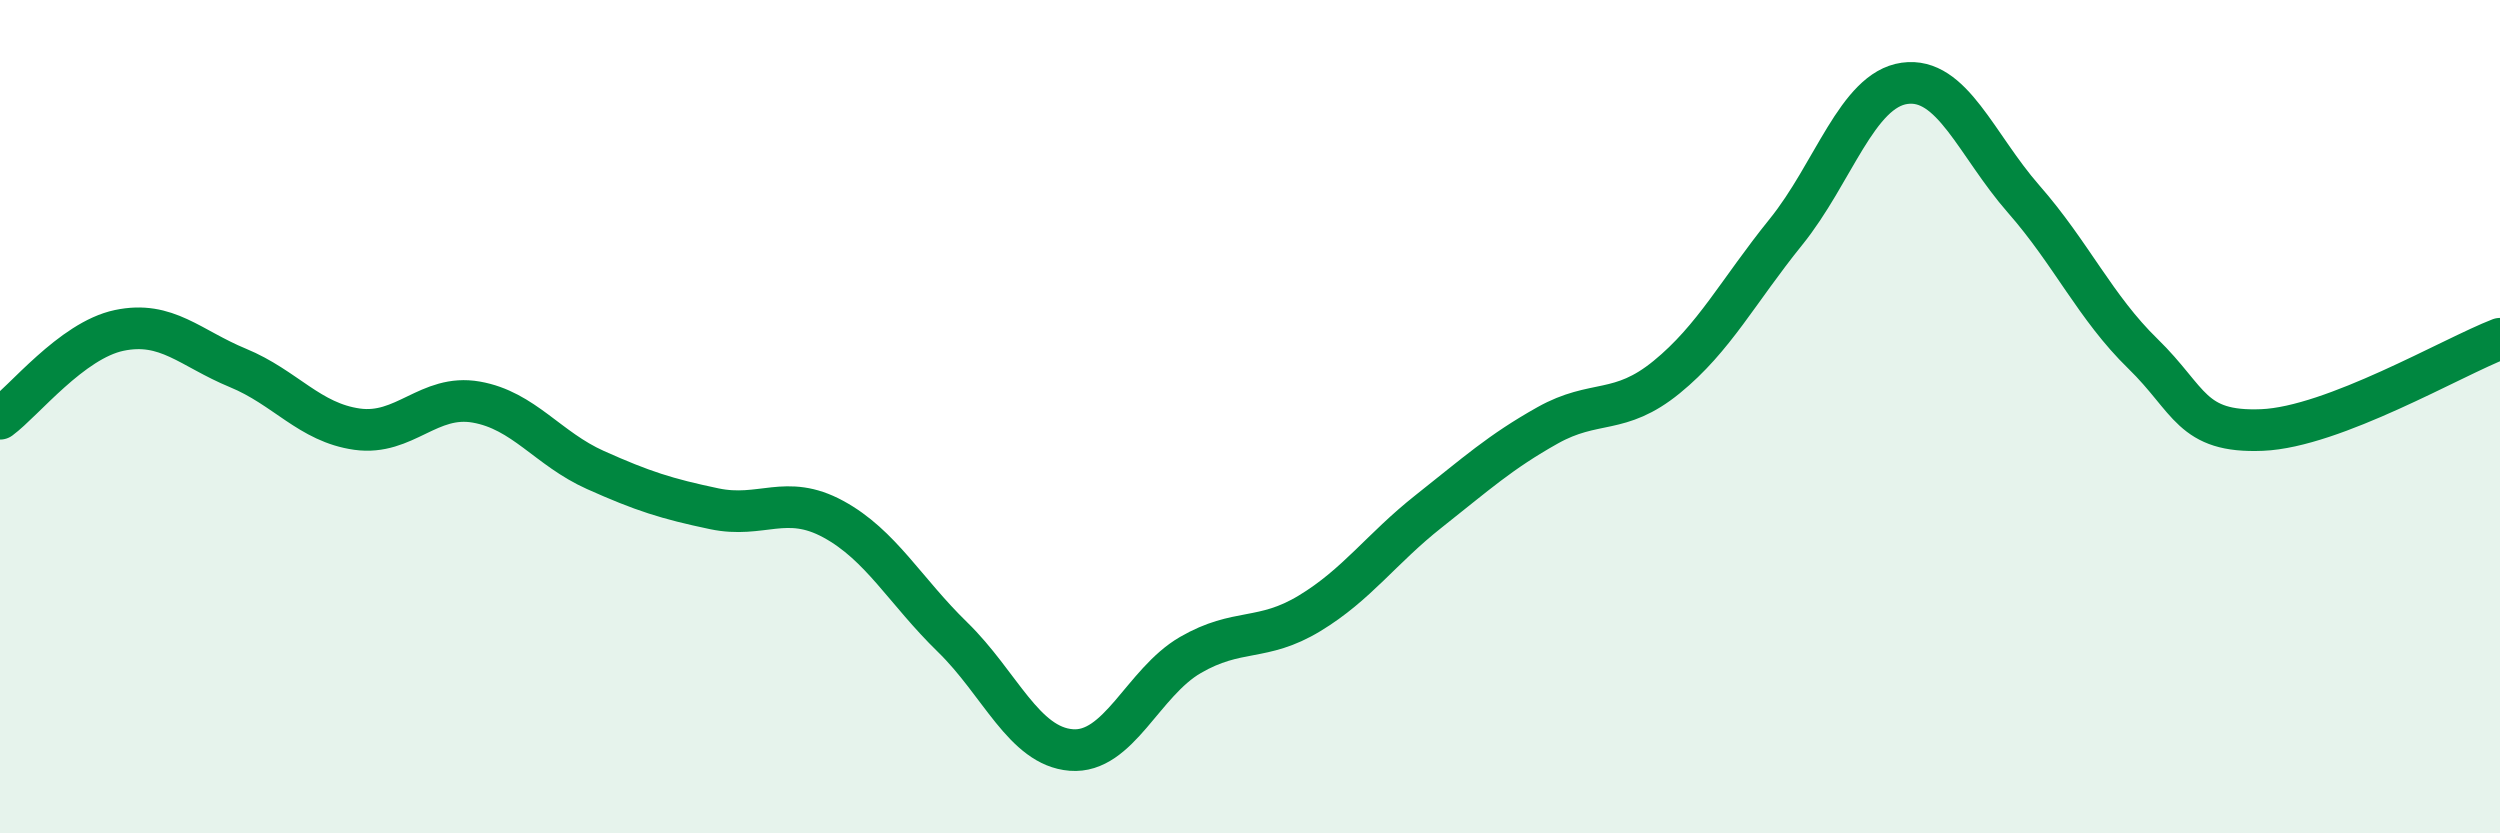
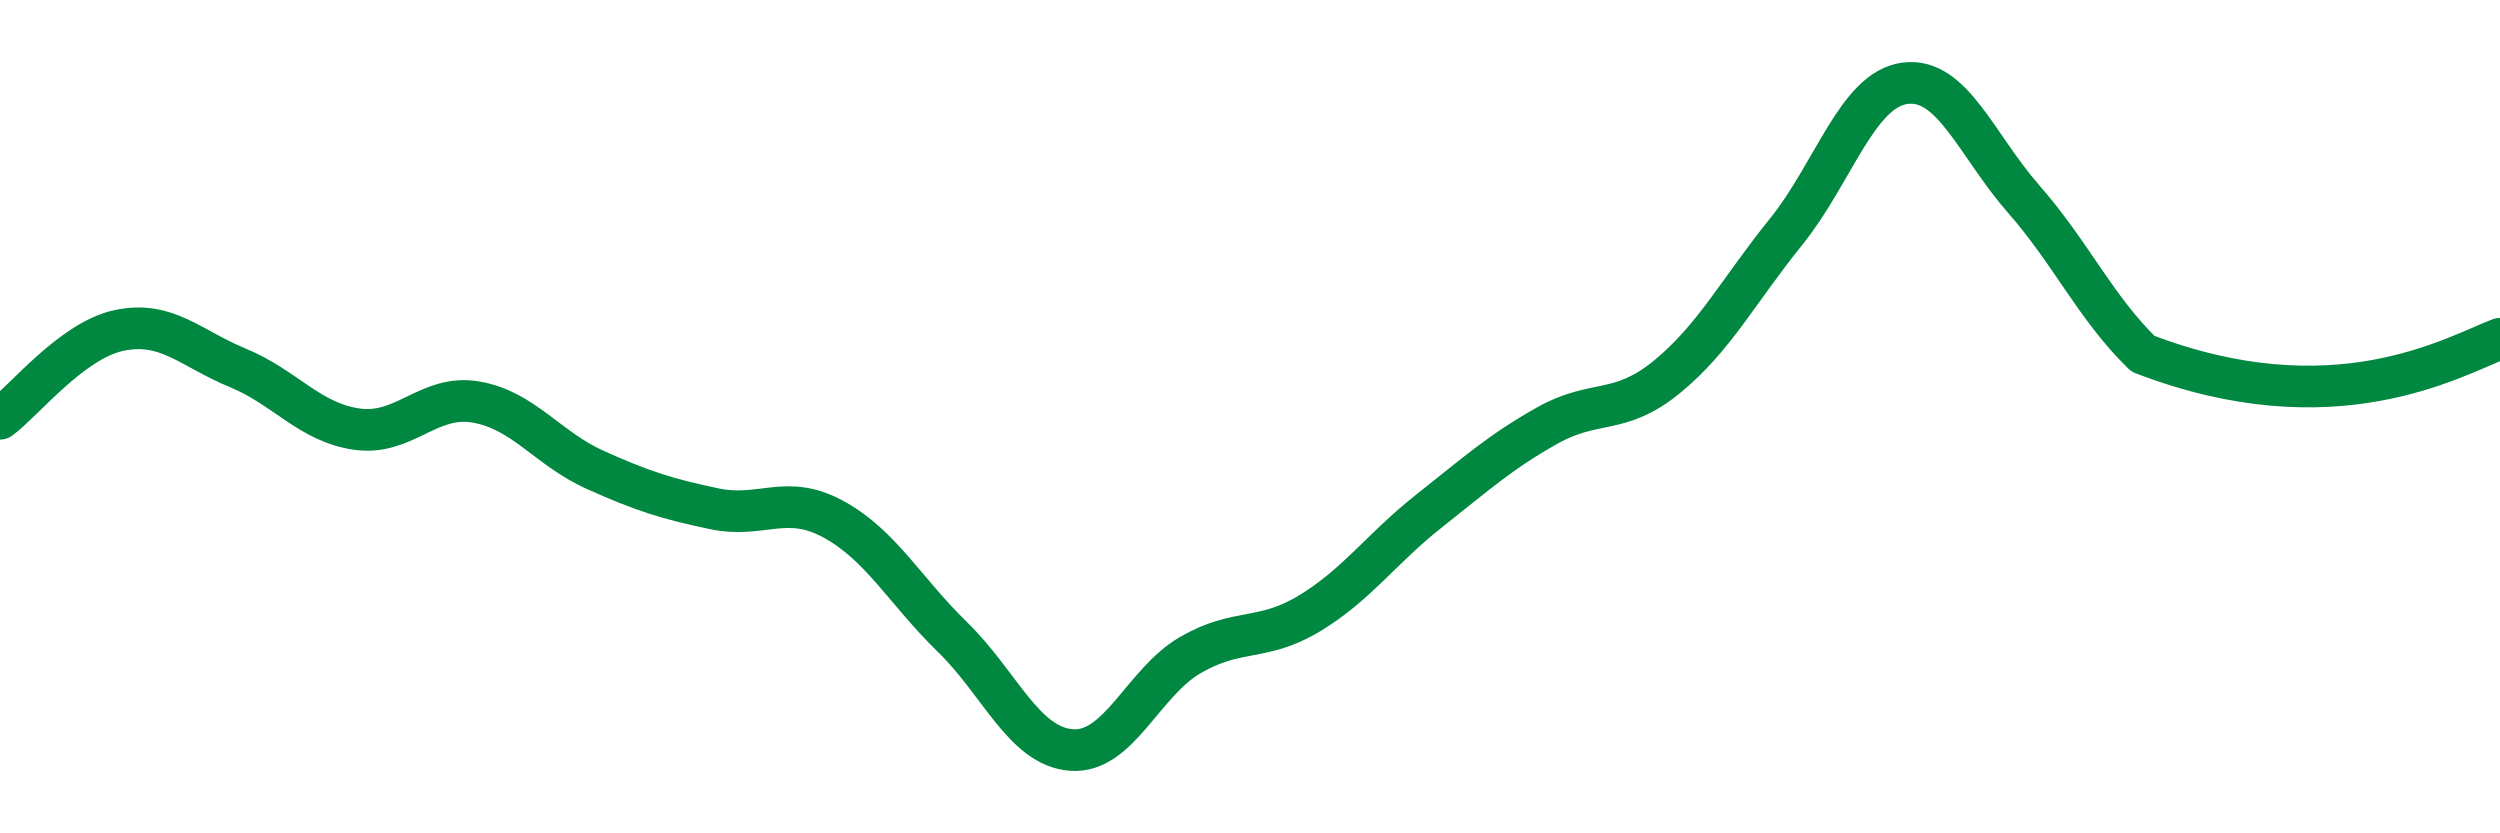
<svg xmlns="http://www.w3.org/2000/svg" width="60" height="20" viewBox="0 0 60 20">
-   <path d="M 0,10.05 C 0.57,9.63 1.72,8.17 2.86,7.93 C 4,7.69 4.57,8.36 5.71,8.83 C 6.85,9.3 7.43,10.14 8.57,10.3 C 9.71,10.46 10.29,9.45 11.43,9.65 C 12.57,9.85 13.15,10.77 14.29,11.28 C 15.43,11.79 16,11.97 17.14,12.21 C 18.28,12.45 18.86,11.84 20,12.46 C 21.14,13.08 21.72,14.18 22.86,15.29 C 24,16.4 24.57,17.91 25.71,18 C 26.85,18.09 27.43,16.38 28.57,15.72 C 29.71,15.06 30.29,15.41 31.43,14.72 C 32.57,14.03 33.15,13.17 34.29,12.27 C 35.43,11.37 36,10.85 37.14,10.21 C 38.28,9.57 38.86,9.98 40,9.05 C 41.14,8.12 41.72,6.98 42.86,5.57 C 44,4.16 44.57,2.16 45.71,2 C 46.85,1.84 47.43,3.48 48.57,4.78 C 49.71,6.08 50.29,7.38 51.43,8.49 C 52.57,9.6 52.58,10.39 54.29,10.32 C 56,10.25 58.86,8.57 60,8.13L60 20L0 20Z" fill="#008740" opacity="0.1" stroke-linecap="round" stroke-linejoin="round" />
-   <path d="M 0,10.05 C 0.57,9.63 1.72,8.17 2.86,7.93 C 4,7.69 4.57,8.36 5.71,8.83 C 6.85,9.3 7.43,10.14 8.57,10.3 C 9.71,10.46 10.29,9.45 11.43,9.65 C 12.57,9.85 13.15,10.77 14.29,11.28 C 15.43,11.79 16,11.97 17.14,12.21 C 18.28,12.45 18.86,11.84 20,12.46 C 21.14,13.08 21.72,14.18 22.86,15.29 C 24,16.4 24.57,17.91 25.71,18 C 26.85,18.09 27.43,16.38 28.57,15.72 C 29.71,15.06 30.29,15.41 31.43,14.72 C 32.57,14.03 33.15,13.17 34.29,12.27 C 35.43,11.37 36,10.85 37.14,10.21 C 38.28,9.57 38.86,9.98 40,9.05 C 41.14,8.12 41.72,6.98 42.86,5.57 C 44,4.16 44.57,2.16 45.71,2 C 46.85,1.84 47.43,3.48 48.57,4.78 C 49.71,6.08 50.29,7.38 51.43,8.49 C 52.57,9.6 52.58,10.39 54.29,10.32 C 56,10.25 58.86,8.57 60,8.13" stroke="#008740" stroke-width="1" fill="none" stroke-linecap="round" stroke-linejoin="round" />
+   <path d="M 0,10.05 C 0.57,9.63 1.72,8.17 2.86,7.93 C 4,7.69 4.57,8.36 5.71,8.83 C 6.85,9.3 7.43,10.14 8.57,10.3 C 9.71,10.46 10.29,9.45 11.43,9.65 C 12.57,9.85 13.15,10.77 14.29,11.28 C 15.43,11.79 16,11.97 17.14,12.21 C 18.28,12.45 18.86,11.84 20,12.46 C 21.14,13.08 21.72,14.18 22.86,15.29 C 24,16.4 24.57,17.91 25.71,18 C 26.85,18.09 27.43,16.38 28.57,15.72 C 29.71,15.06 30.29,15.41 31.43,14.72 C 32.57,14.03 33.15,13.17 34.29,12.27 C 35.43,11.37 36,10.85 37.14,10.21 C 38.28,9.57 38.86,9.98 40,9.05 C 41.14,8.12 41.72,6.98 42.86,5.57 C 44,4.16 44.57,2.16 45.71,2 C 46.85,1.84 47.43,3.48 48.57,4.78 C 49.71,6.08 50.29,7.38 51.43,8.49 C 56,10.25 58.86,8.57 60,8.13" stroke="#008740" stroke-width="1" fill="none" stroke-linecap="round" stroke-linejoin="round" />
</svg>